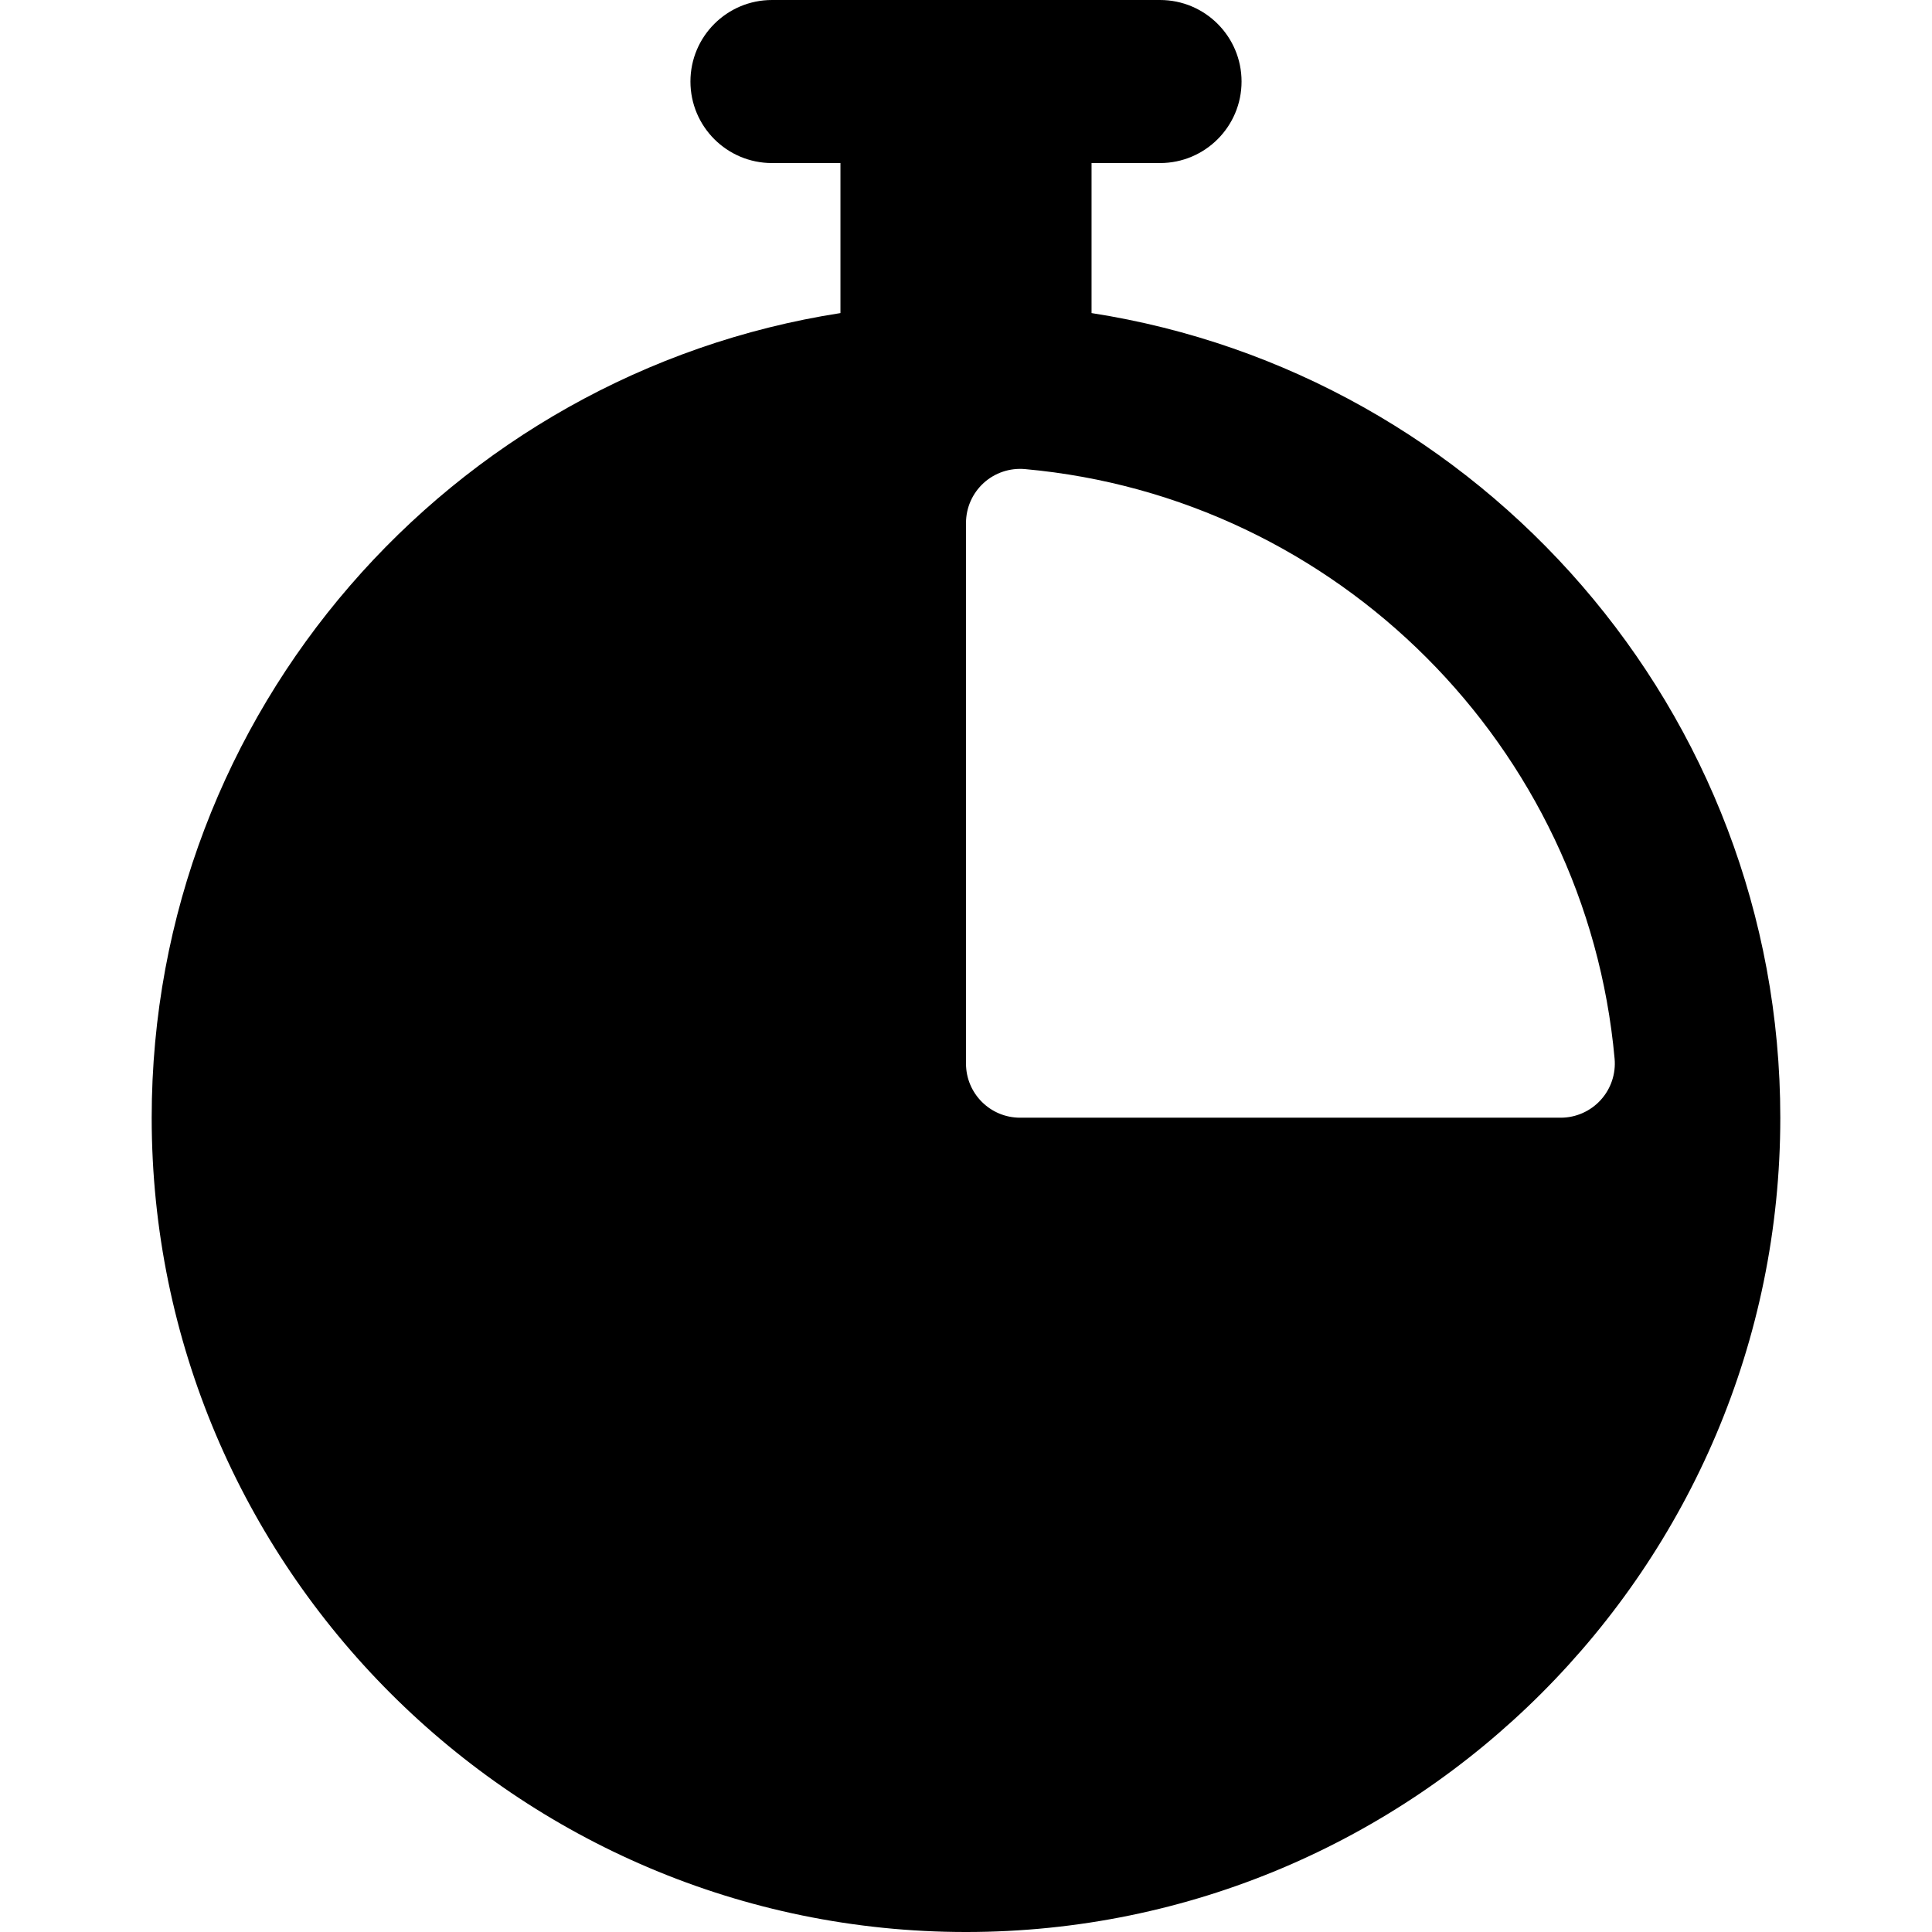
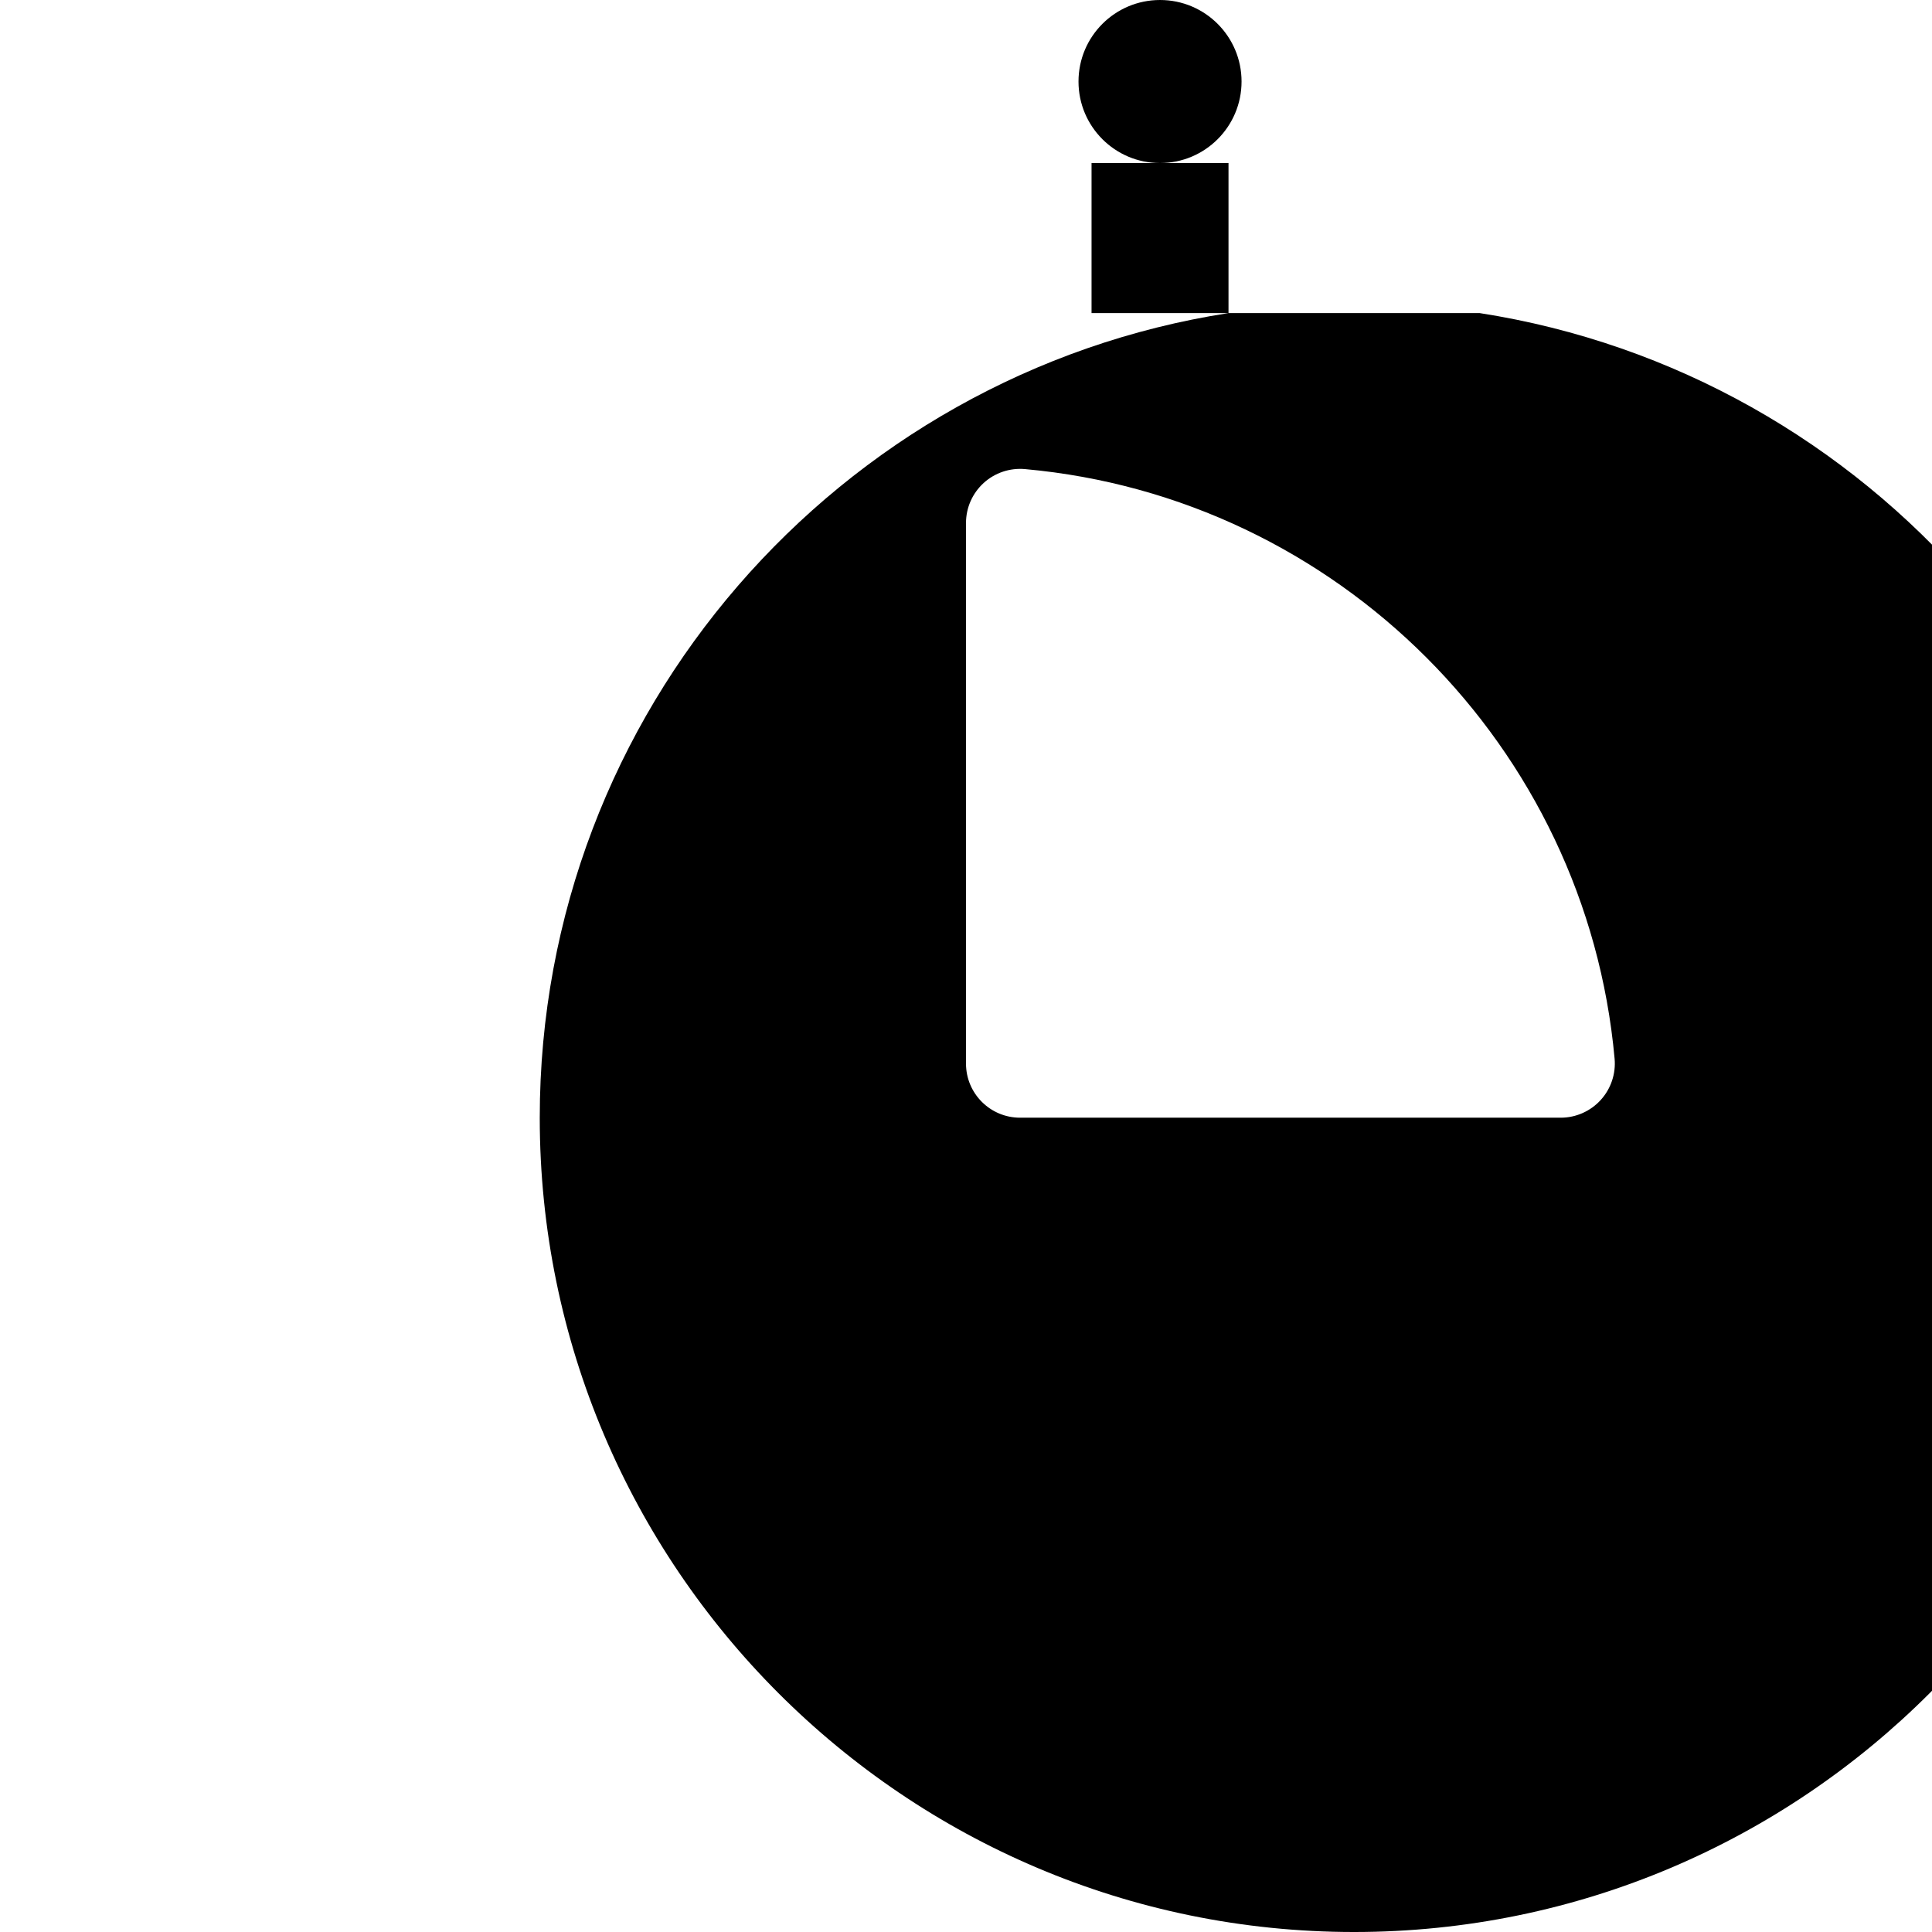
<svg xmlns="http://www.w3.org/2000/svg" fill="#000000" height="800px" width="800px" version="1.1" viewBox="0 0 296.227 296.227" enable-background="new 0 0 296.227 296.227">
-   <path d="m167.363,48.003v-23.003h10.5c6.903,0 12.5-5.597 12.5-12.5s-5.596-12.5-12.5-12.5h-59.5c-6.903,0-12.5,5.597-12.5,12.5s5.597,12.5 12.5,12.5h10.5v23.003c-59.738,9.284-105.605,61.07-105.605,123.37 0,68.845 56.01,124.854 124.855,124.854s124.854-56.009 124.854-124.854c0.001-62.299-45.866-114.085-105.604-123.37zm80.199,114.323c0.209,2.319-0.567,4.619-2.137,6.339s-3.792,2.708-6.121,2.708h-82.898c-4.58,0-8.292-3.712-8.292-8.292v-82.898c0-2.33 0.981-4.553 2.702-6.124 1.721-1.571 4.024-2.343 6.345-2.134 47.855,4.317 86.083,42.545 90.401,90.401z" />
+   <path d="m167.363,48.003v-23.003h10.5c6.903,0 12.5-5.597 12.5-12.5s-5.596-12.5-12.5-12.5c-6.903,0-12.5,5.597-12.5,12.5s5.597,12.5 12.5,12.5h10.5v23.003c-59.738,9.284-105.605,61.07-105.605,123.37 0,68.845 56.01,124.854 124.855,124.854s124.854-56.009 124.854-124.854c0.001-62.299-45.866-114.085-105.604-123.37zm80.199,114.323c0.209,2.319-0.567,4.619-2.137,6.339s-3.792,2.708-6.121,2.708h-82.898c-4.58,0-8.292-3.712-8.292-8.292v-82.898c0-2.33 0.981-4.553 2.702-6.124 1.721-1.571 4.024-2.343 6.345-2.134 47.855,4.317 86.083,42.545 90.401,90.401z" />
</svg>